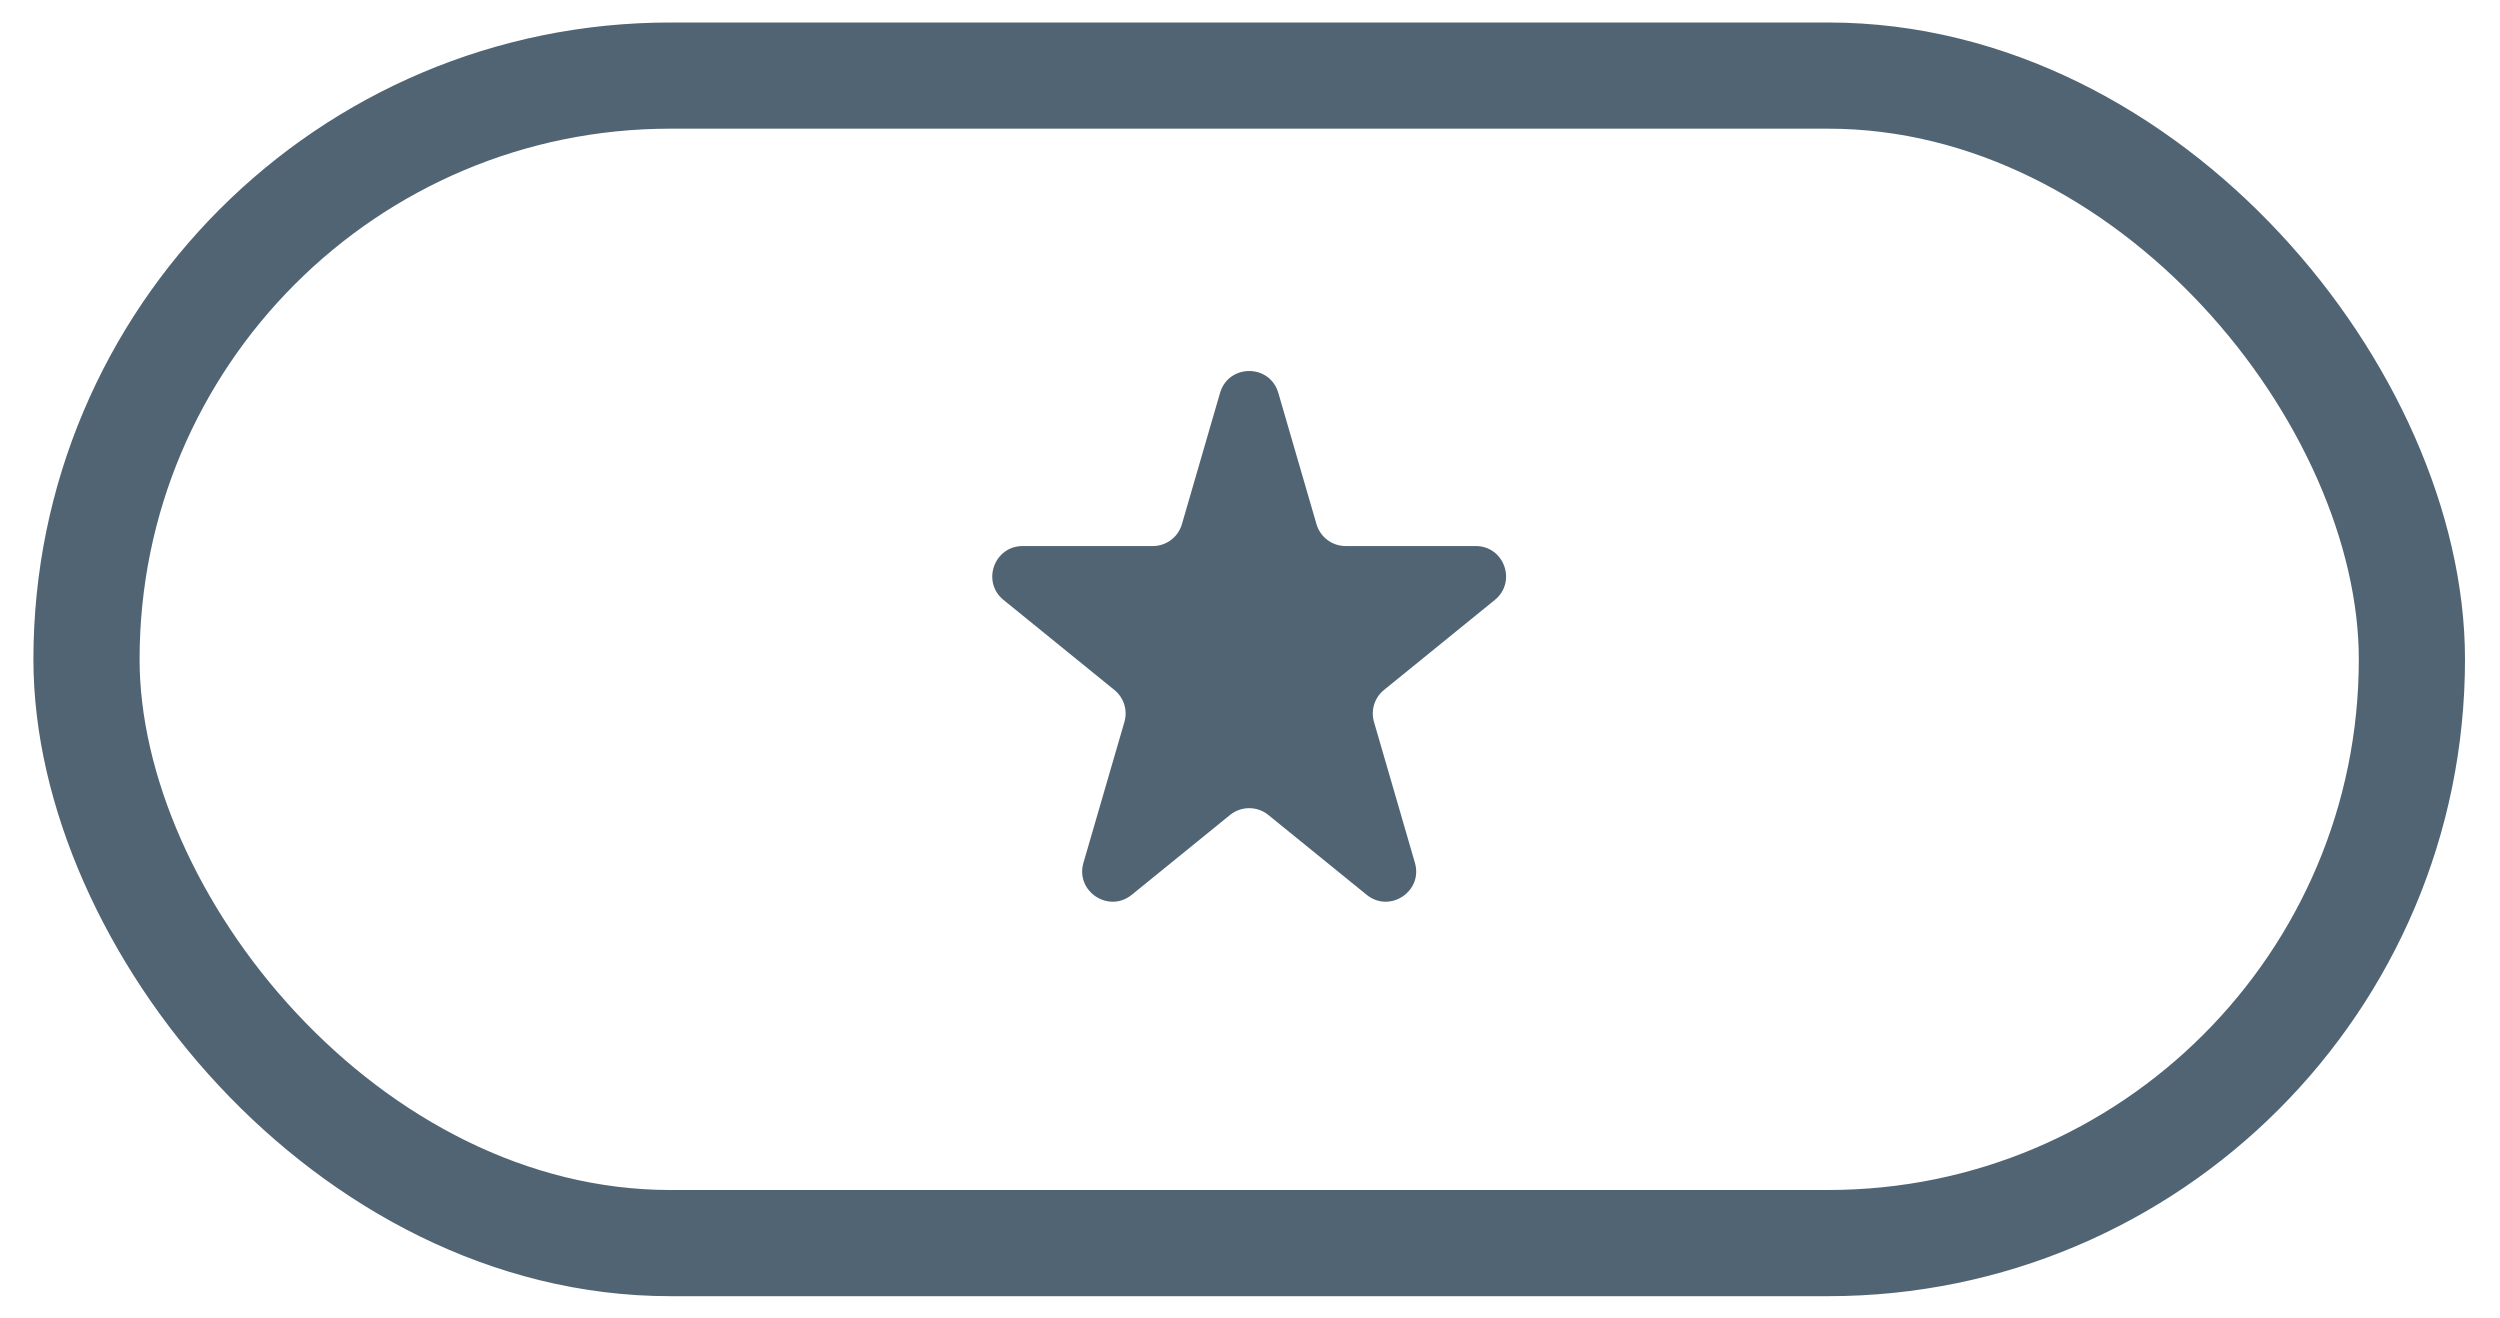
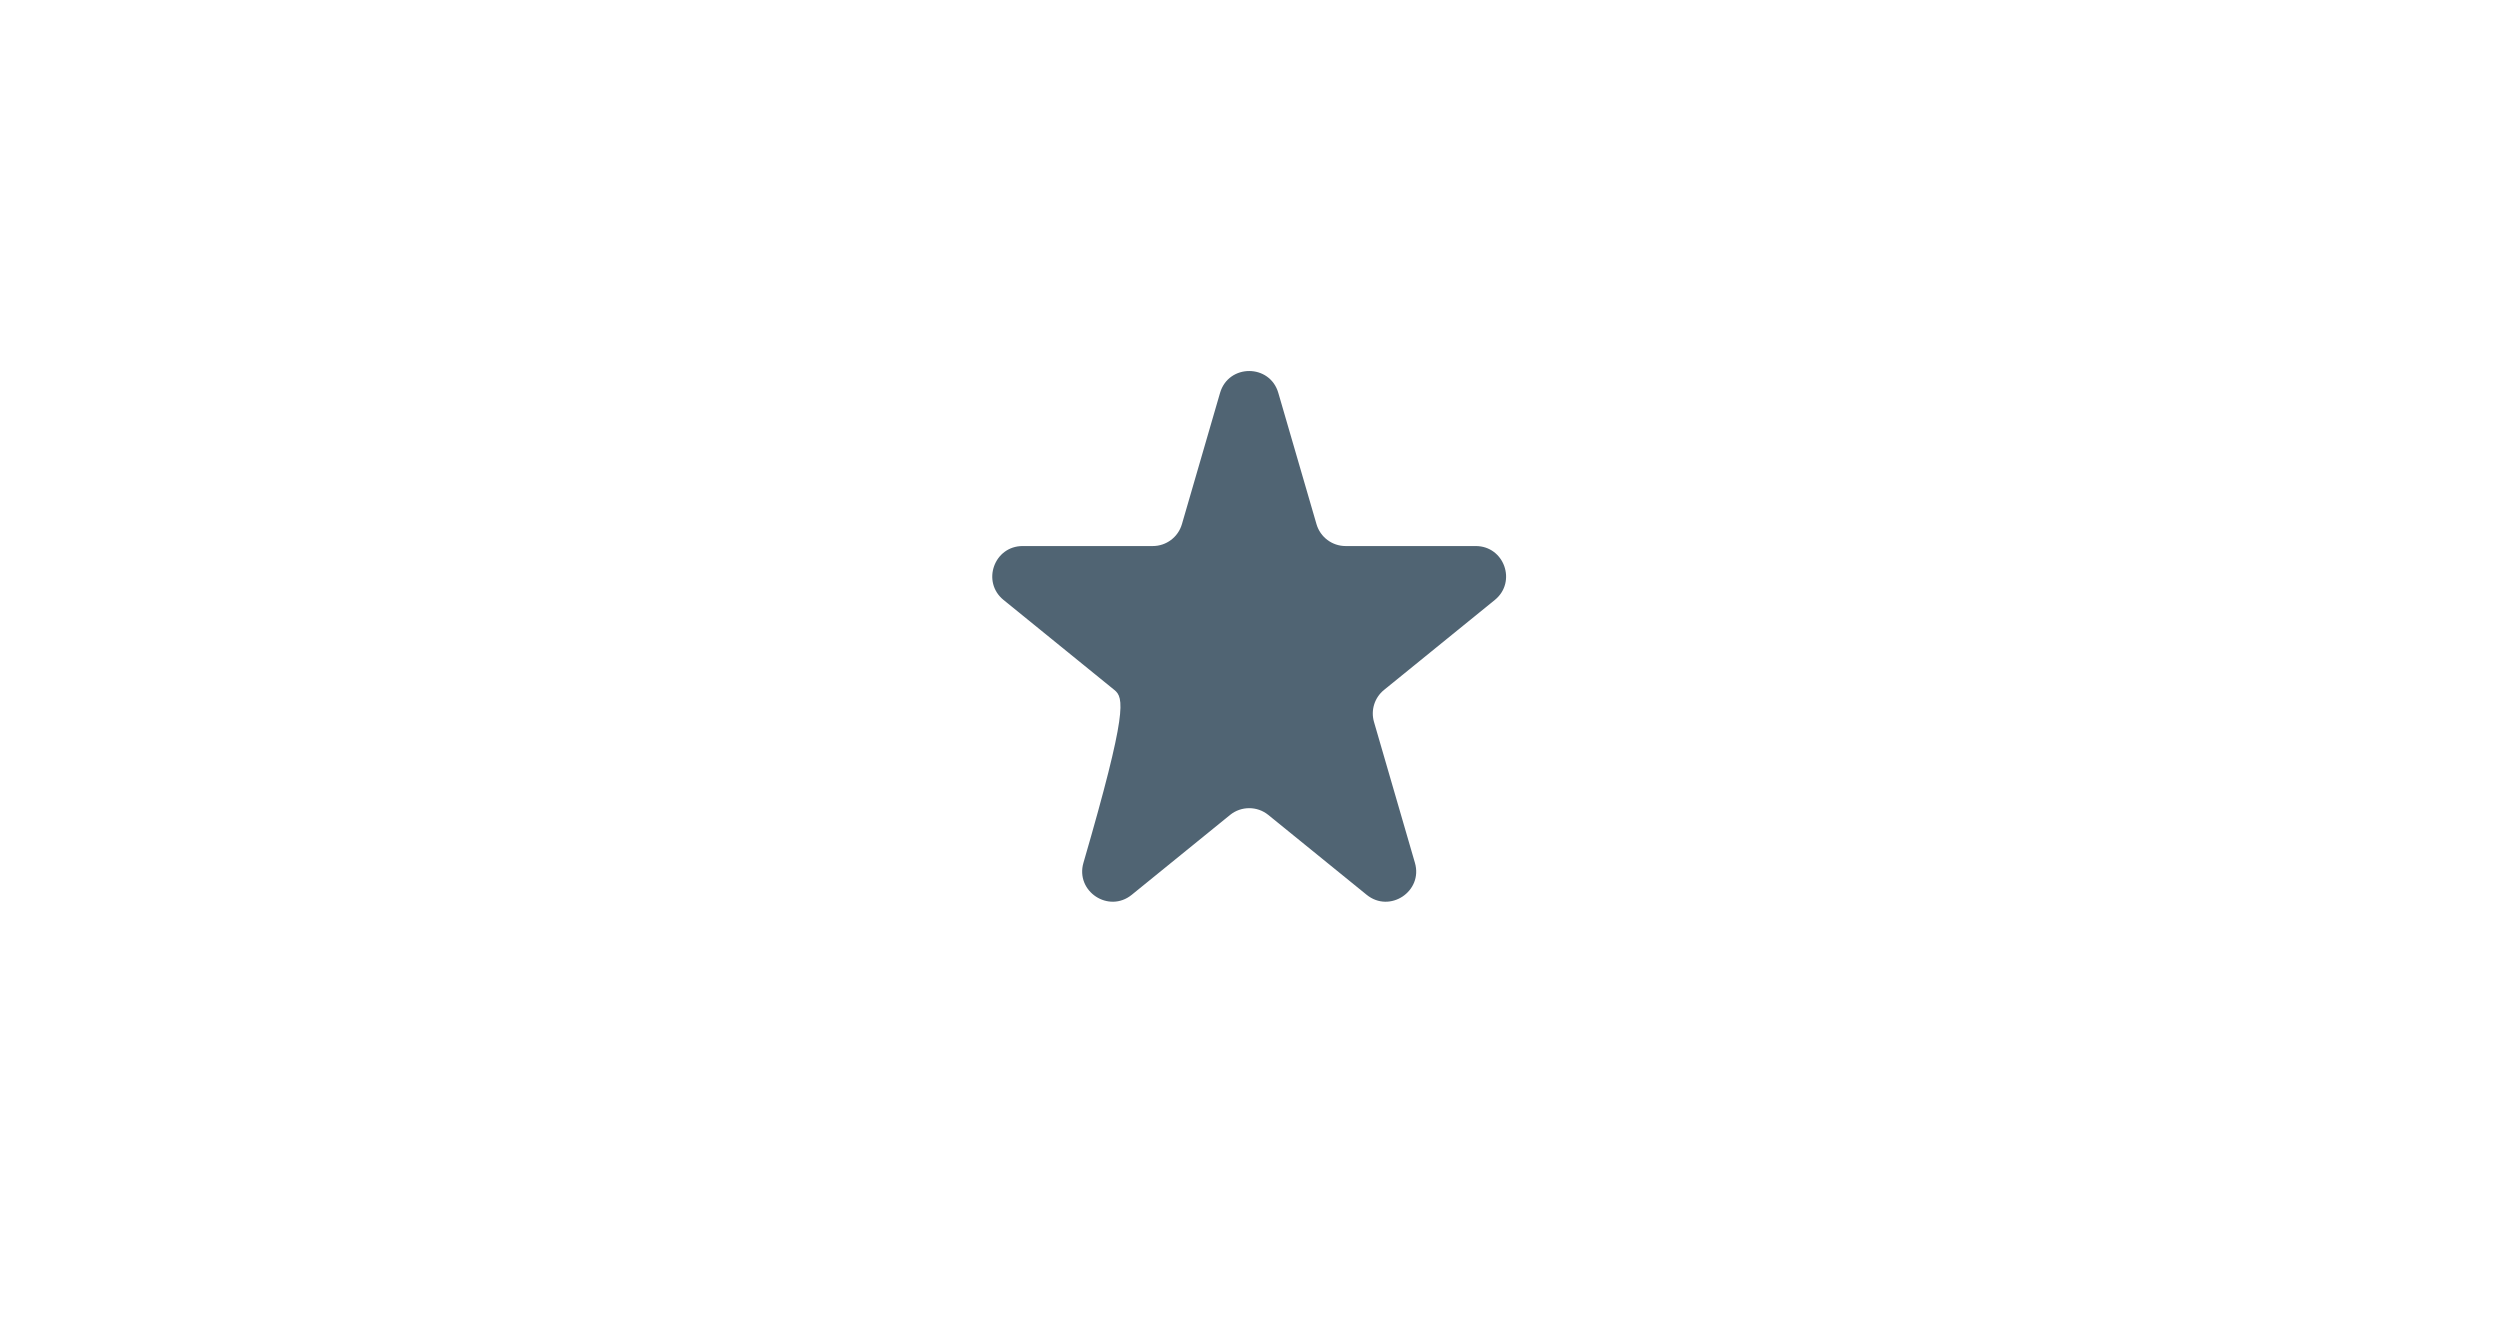
<svg xmlns="http://www.w3.org/2000/svg" width="55" height="29" viewBox="0 0 55 29" fill="none">
-   <rect x="1.903" y="1.663" width="51.159" height="25.685" rx="12.842" stroke="#506473" stroke-width="2.336" />
-   <path d="M26.841 8.644C27.028 8.002 27.937 8.002 28.123 8.644L28.963 11.532C29.046 11.817 29.307 12.013 29.604 12.013H32.466C33.094 12.013 33.374 12.802 32.886 13.199L30.448 15.179C30.24 15.348 30.153 15.625 30.228 15.883L31.128 18.981C31.311 19.609 30.575 20.098 30.067 19.686L27.903 17.929C27.658 17.73 27.307 17.73 27.061 17.929L24.898 19.686C24.39 20.098 23.653 19.609 23.836 18.981L24.737 15.883C24.812 15.625 24.725 15.348 24.516 15.179L22.078 13.199C21.59 12.802 21.87 12.013 22.499 12.013H25.361C25.658 12.013 25.919 11.817 26.002 11.532L26.841 8.644Z" fill="#506473" />
+   <path d="M26.841 8.644C27.028 8.002 27.937 8.002 28.123 8.644L28.963 11.532C29.046 11.817 29.307 12.013 29.604 12.013H32.466C33.094 12.013 33.374 12.802 32.886 13.199L30.448 15.179C30.24 15.348 30.153 15.625 30.228 15.883L31.128 18.981C31.311 19.609 30.575 20.098 30.067 19.686L27.903 17.929C27.658 17.73 27.307 17.73 27.061 17.929L24.898 19.686C24.39 20.098 23.653 19.609 23.836 18.981C24.812 15.625 24.725 15.348 24.516 15.179L22.078 13.199C21.59 12.802 21.87 12.013 22.499 12.013H25.361C25.658 12.013 25.919 11.817 26.002 11.532L26.841 8.644Z" fill="#506473" />
</svg>